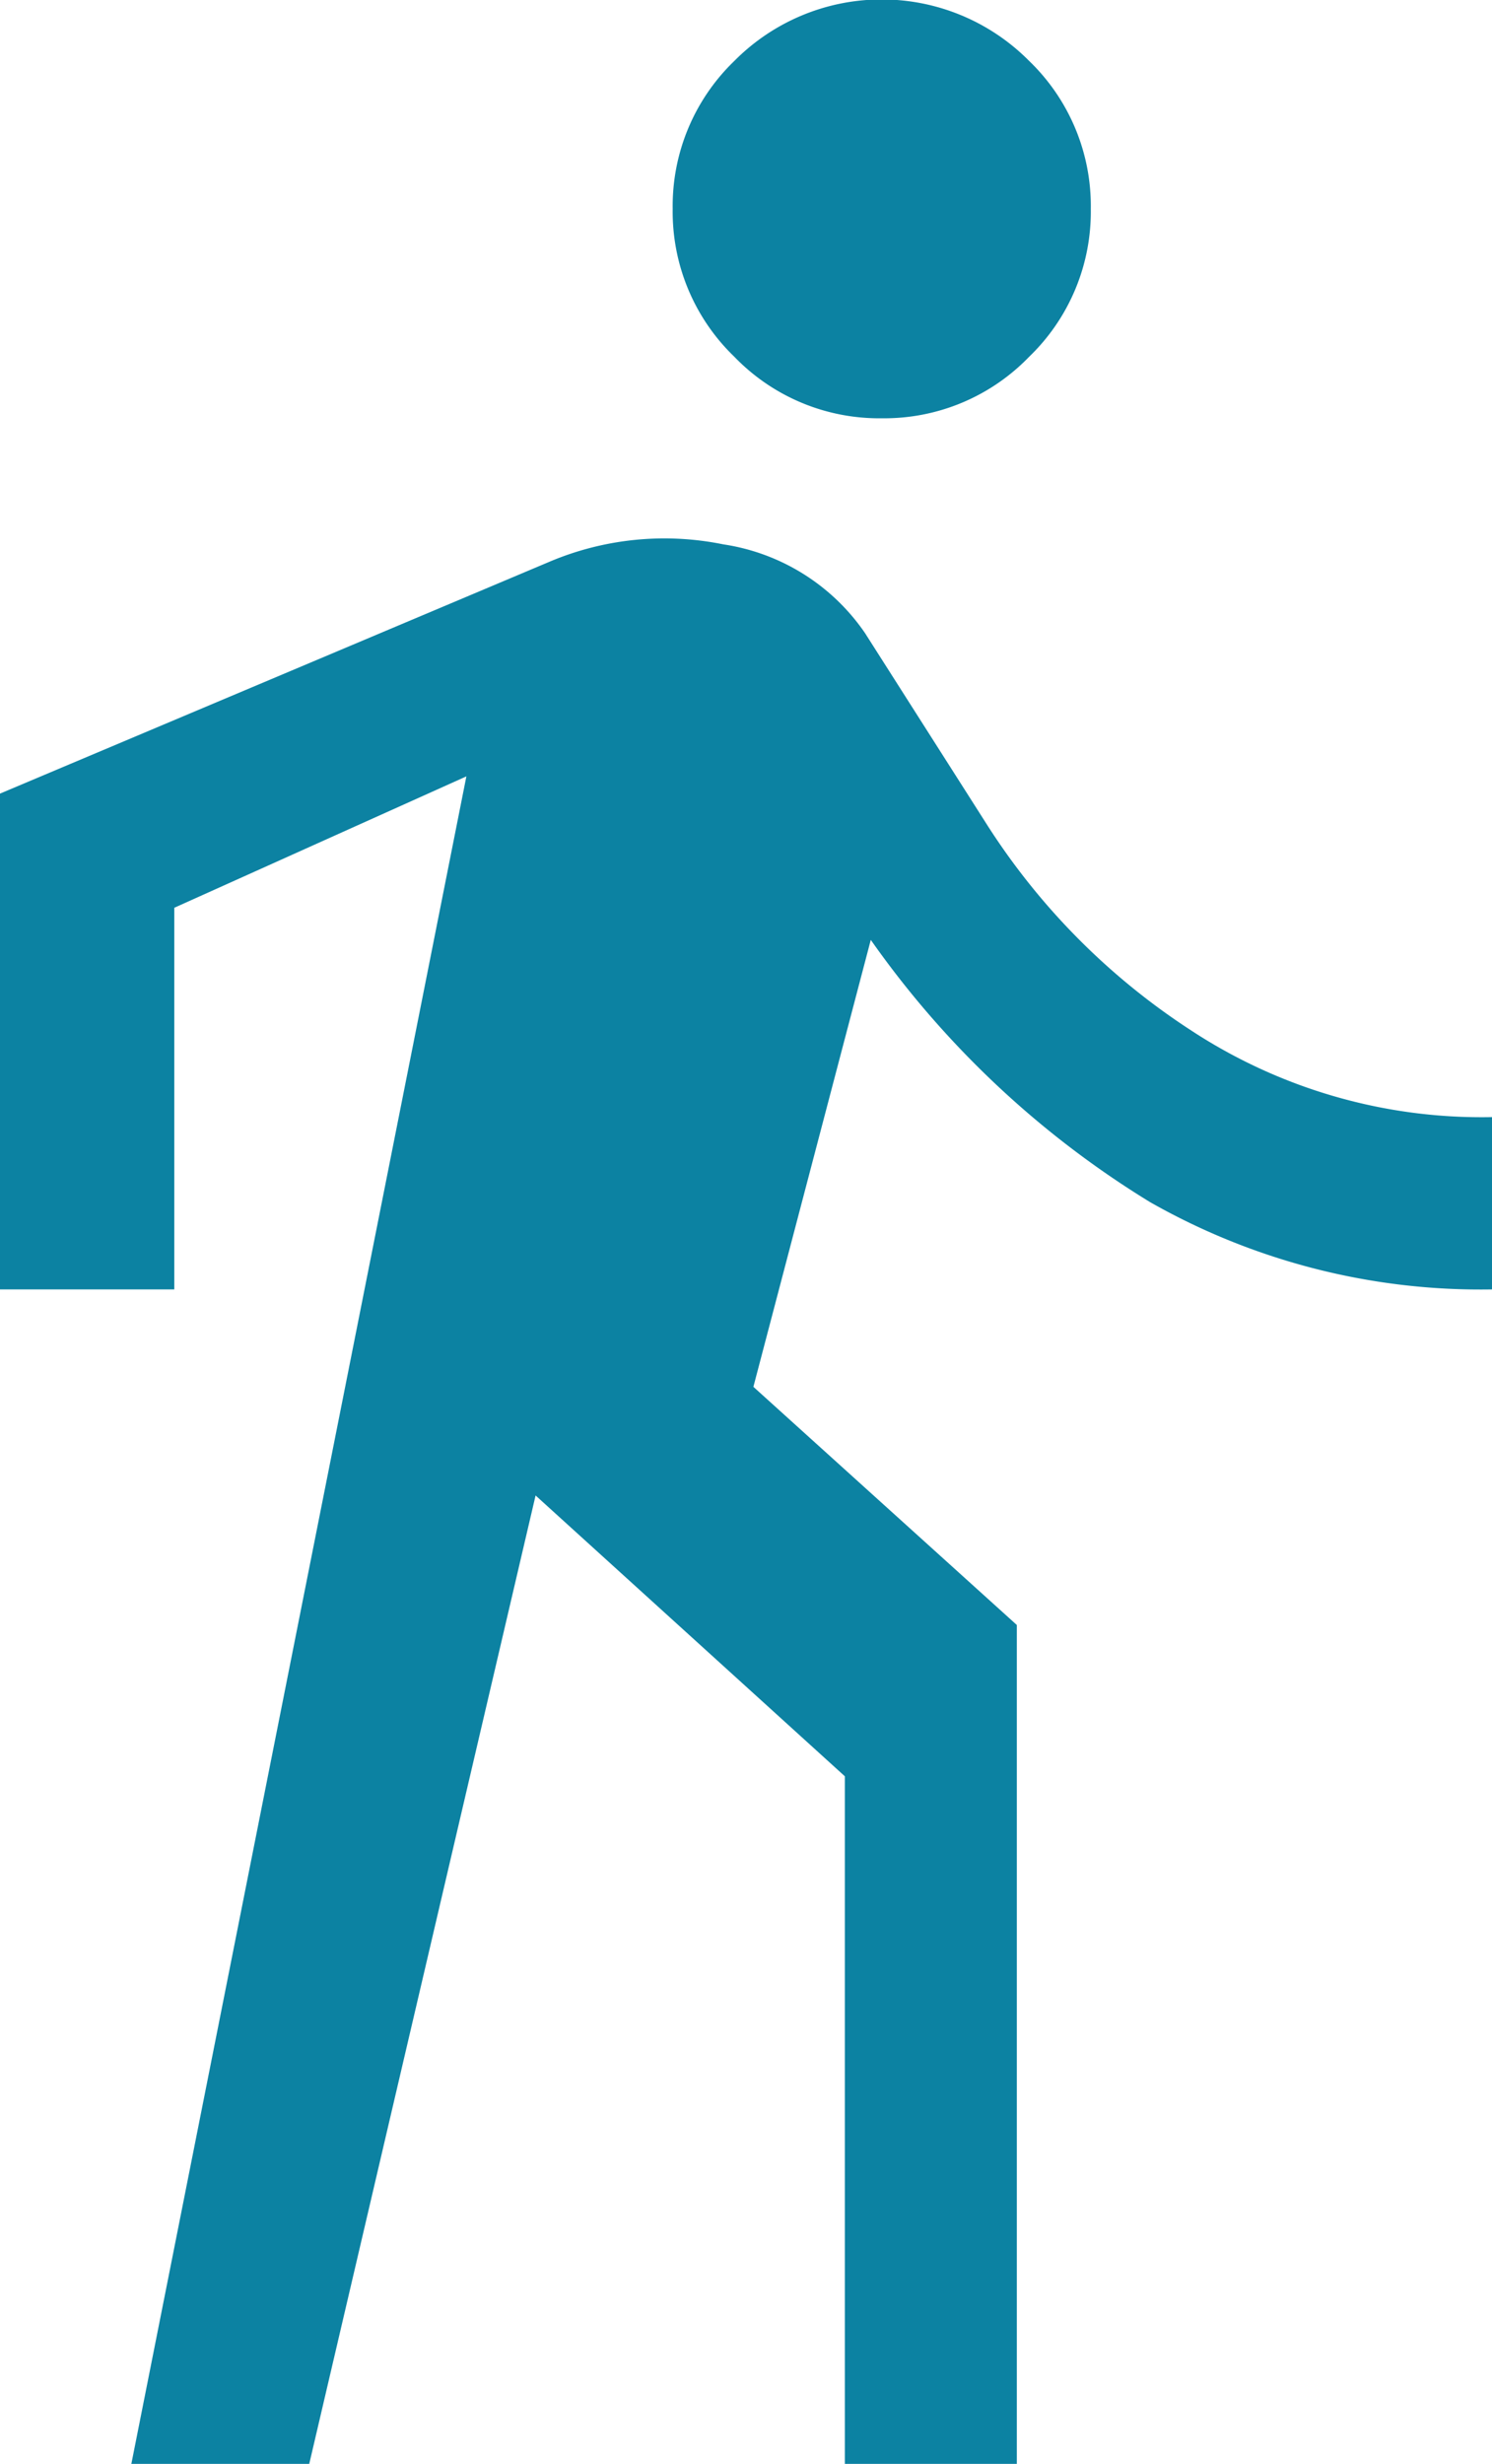
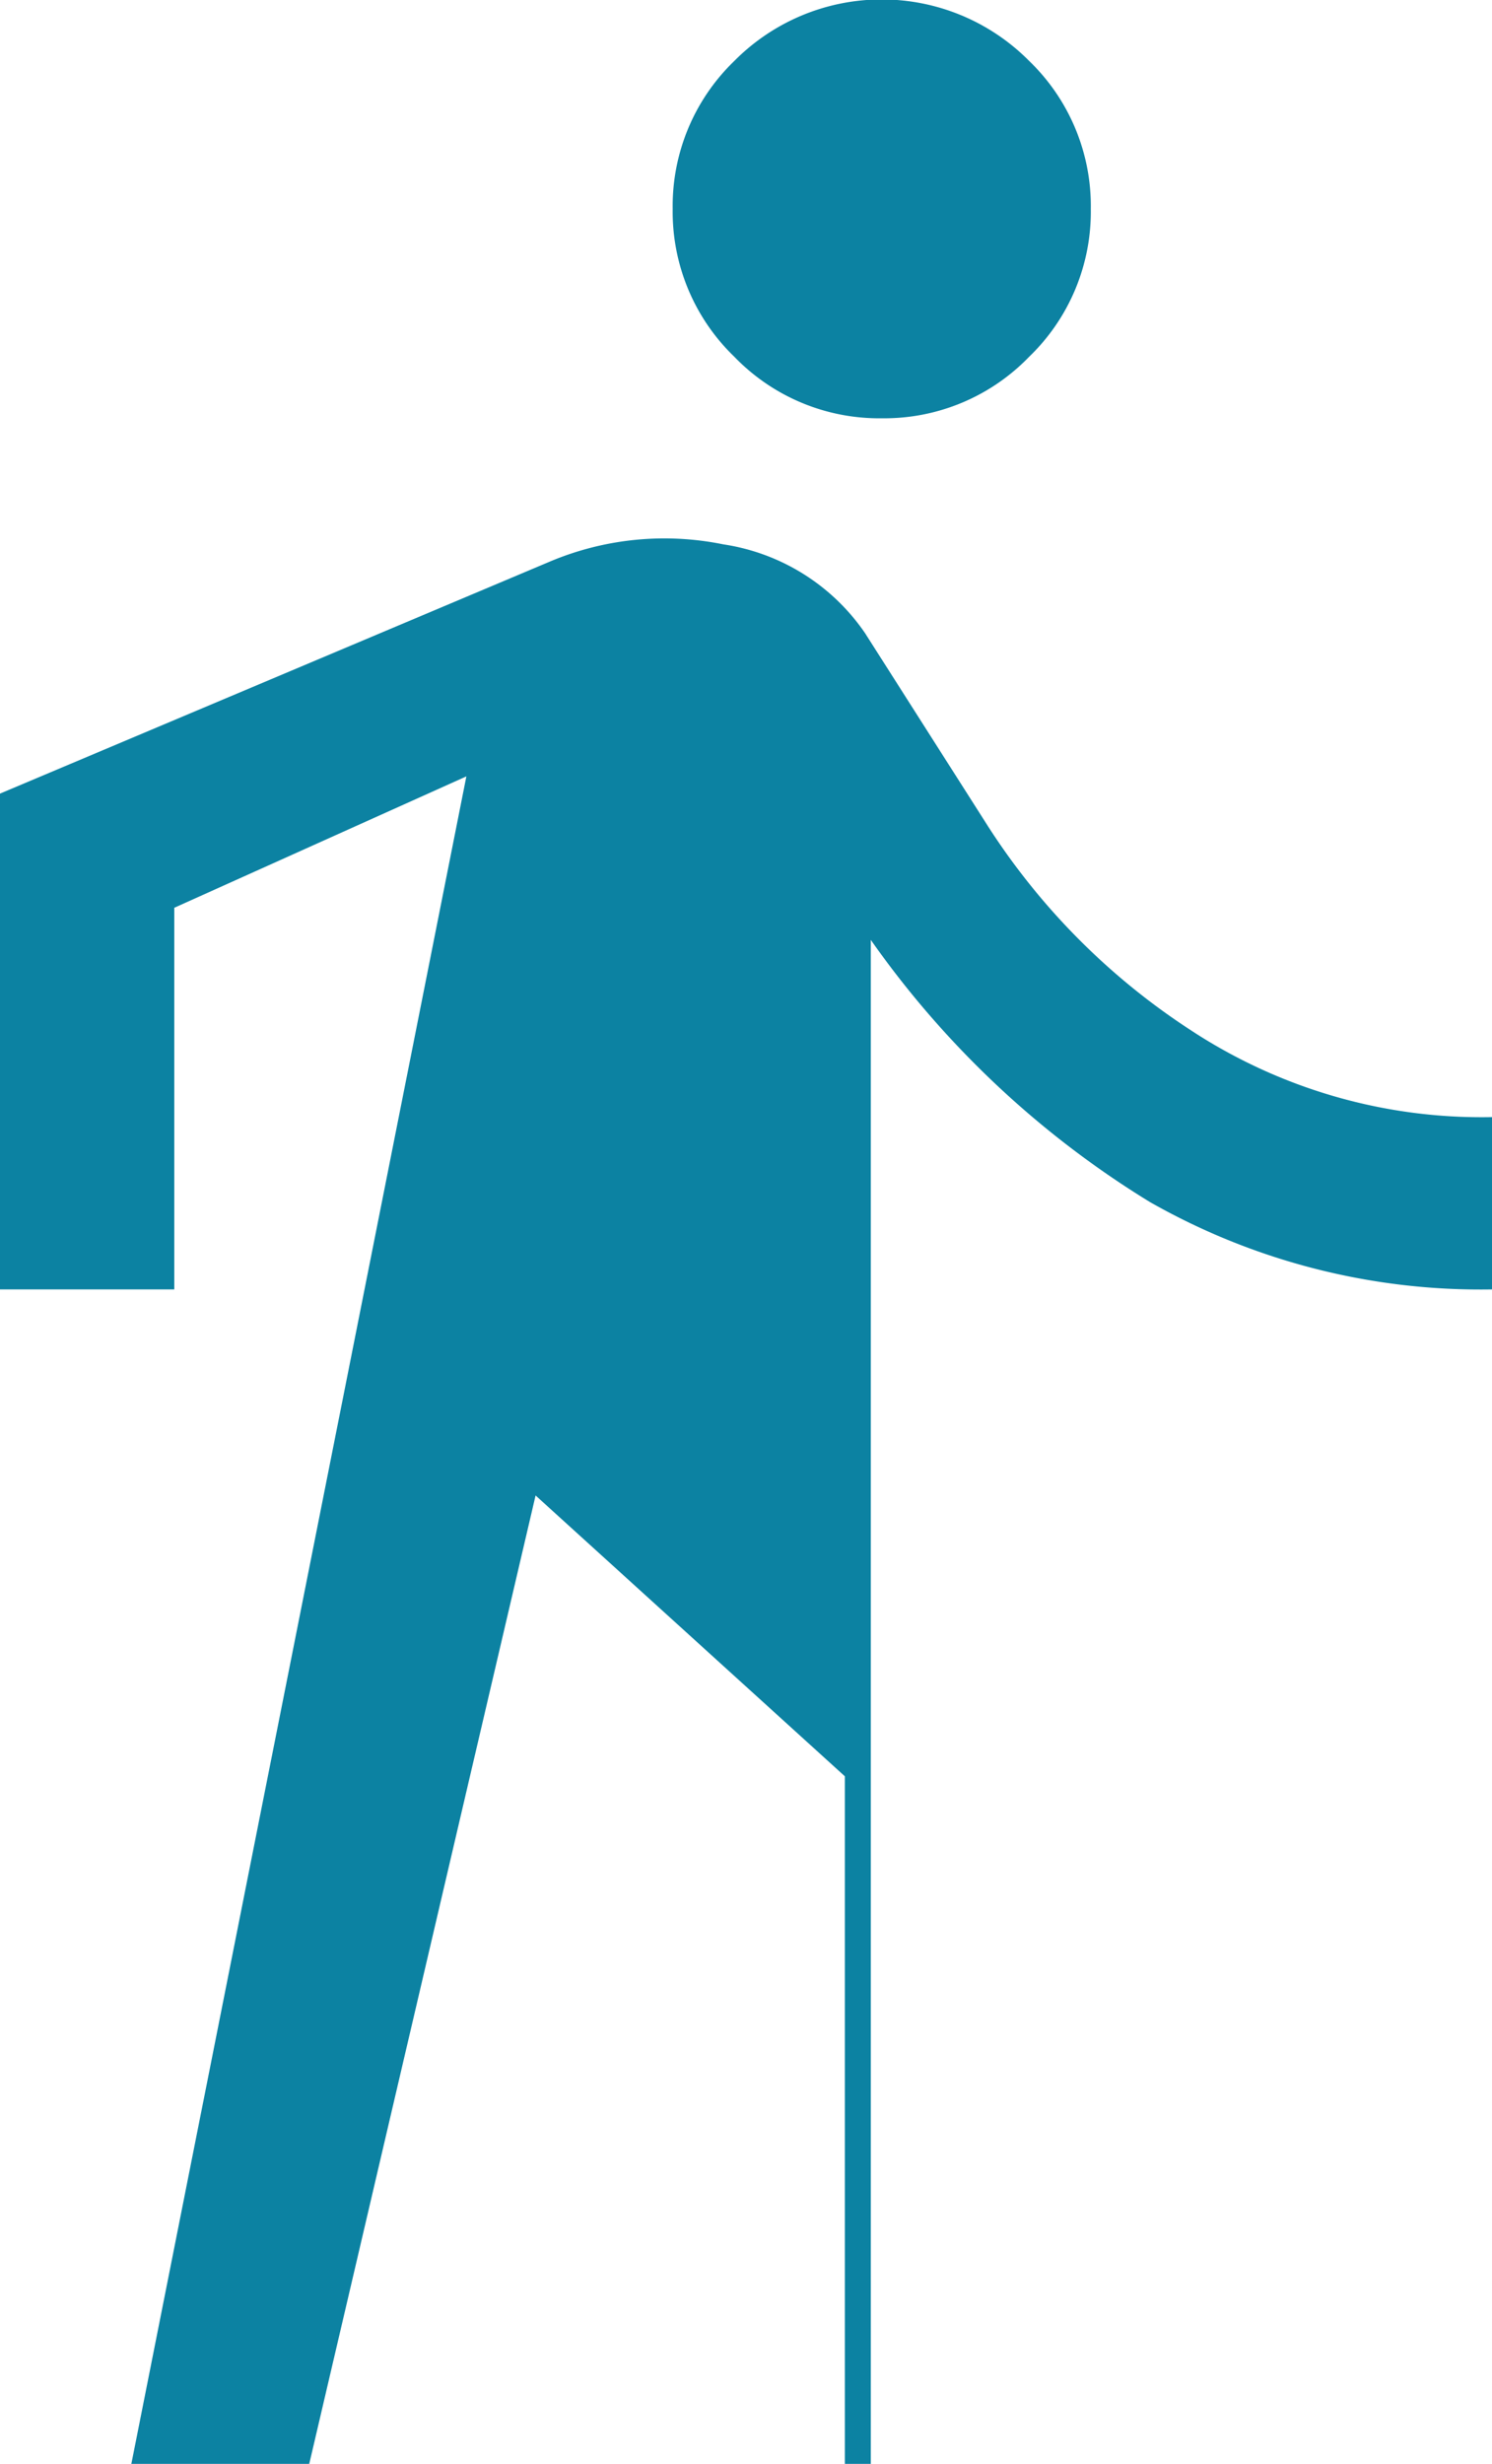
<svg xmlns="http://www.w3.org/2000/svg" width="18.174" height="30" viewBox="0 0 18.174 30">
-   <path id="directions_walk_FILL0_wght400_GRAD0_opsz48" d="M22.344,8.093a2.451,2.451,0,0,1-1.8-.75,2.451,2.451,0,0,1-.75-1.8,2.451,2.451,0,0,1,.75-1.8,2.527,2.527,0,0,1,3.593,0,2.451,2.451,0,0,1,.75,1.8,2.451,2.451,0,0,1-.75,1.8A2.451,2.451,0,0,1,22.344,8.093ZM13.2,33l4.081-20.547-3.558,1.6V18.7H11.6V12.663l6.7-2.826a3.591,3.591,0,0,1,2.11-.209,2.55,2.55,0,0,1,1.727,1.081l1.465,2.3a8.326,8.326,0,0,0,2.494,2.529,6.453,6.453,0,0,0,3.68,1.064V18.7a8.145,8.145,0,0,1-4.169-1.064,11.475,11.475,0,0,1-3.4-3.192l-1.43,5.442,3.209,2.9V33H21.891V24.628l-3.767-3.419L15.367,33Z" transform="translate(-11.6 -3)" fill="#0c82a2" />
+   <path id="directions_walk_FILL0_wght400_GRAD0_opsz48" d="M22.344,8.093a2.451,2.451,0,0,1-1.8-.75,2.451,2.451,0,0,1-.75-1.8,2.451,2.451,0,0,1,.75-1.8,2.527,2.527,0,0,1,3.593,0,2.451,2.451,0,0,1,.75,1.8,2.451,2.451,0,0,1-.75,1.8A2.451,2.451,0,0,1,22.344,8.093ZM13.2,33l4.081-20.547-3.558,1.6V18.7H11.6V12.663l6.7-2.826a3.591,3.591,0,0,1,2.11-.209,2.55,2.55,0,0,1,1.727,1.081l1.465,2.3a8.326,8.326,0,0,0,2.494,2.529,6.453,6.453,0,0,0,3.68,1.064V18.7a8.145,8.145,0,0,1-4.169-1.064,11.475,11.475,0,0,1-3.4-3.192V33H21.891V24.628l-3.767-3.419L15.367,33Z" transform="translate(-11.6 -3)" fill="#0c82a2" />
</svg>